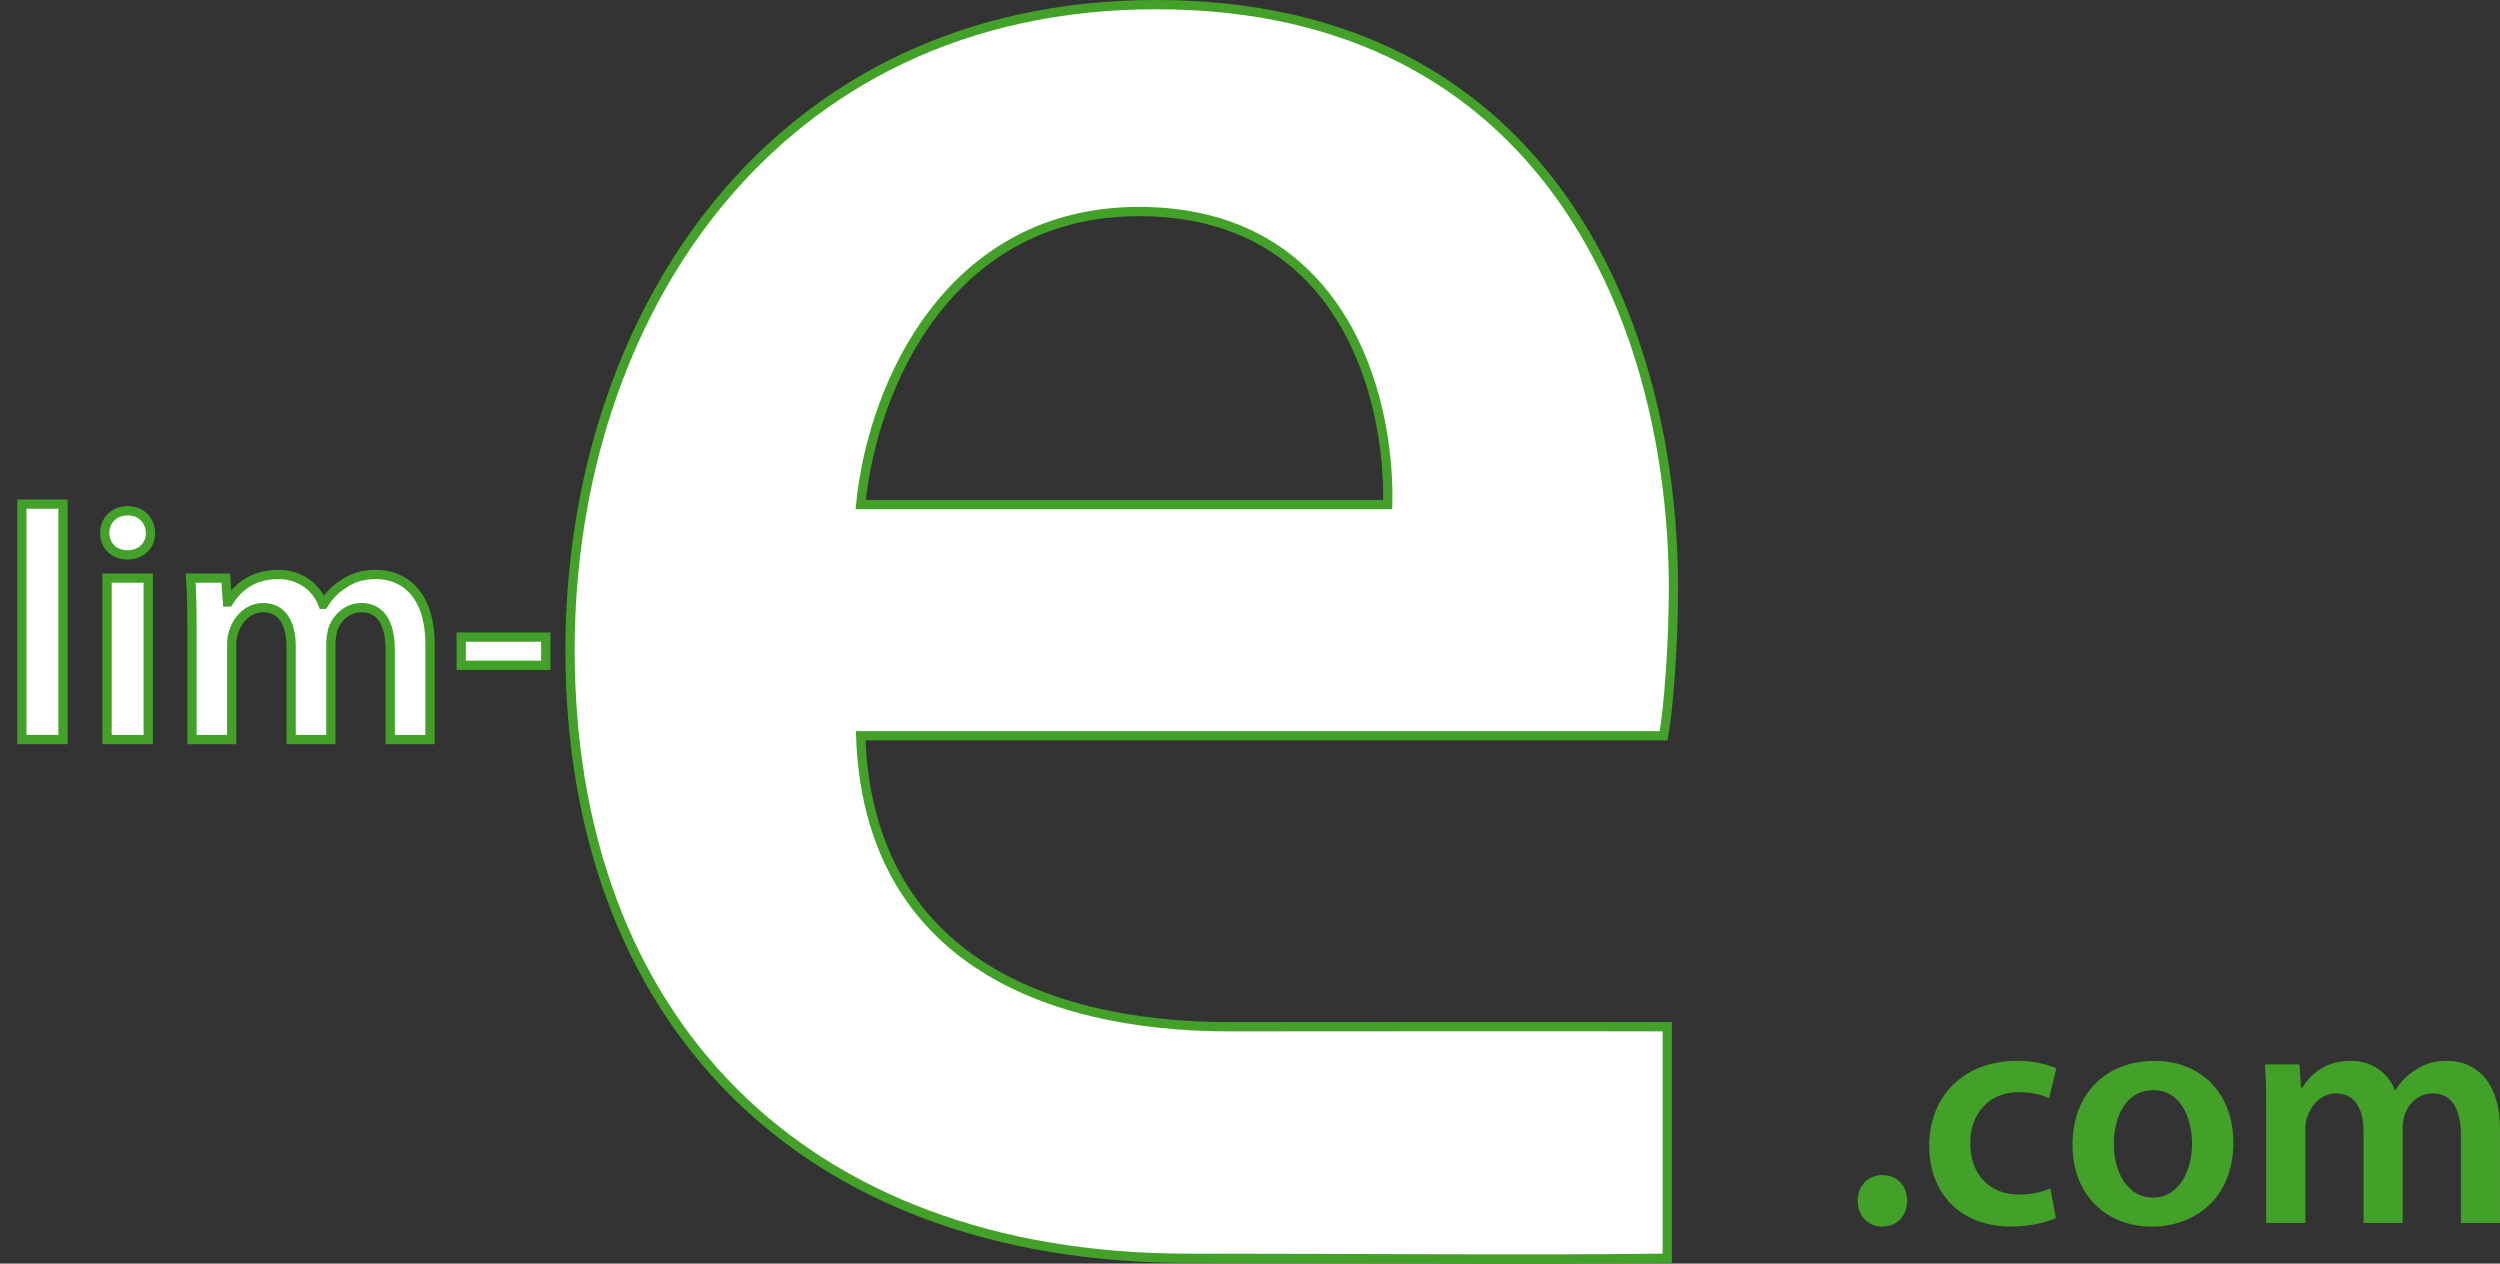
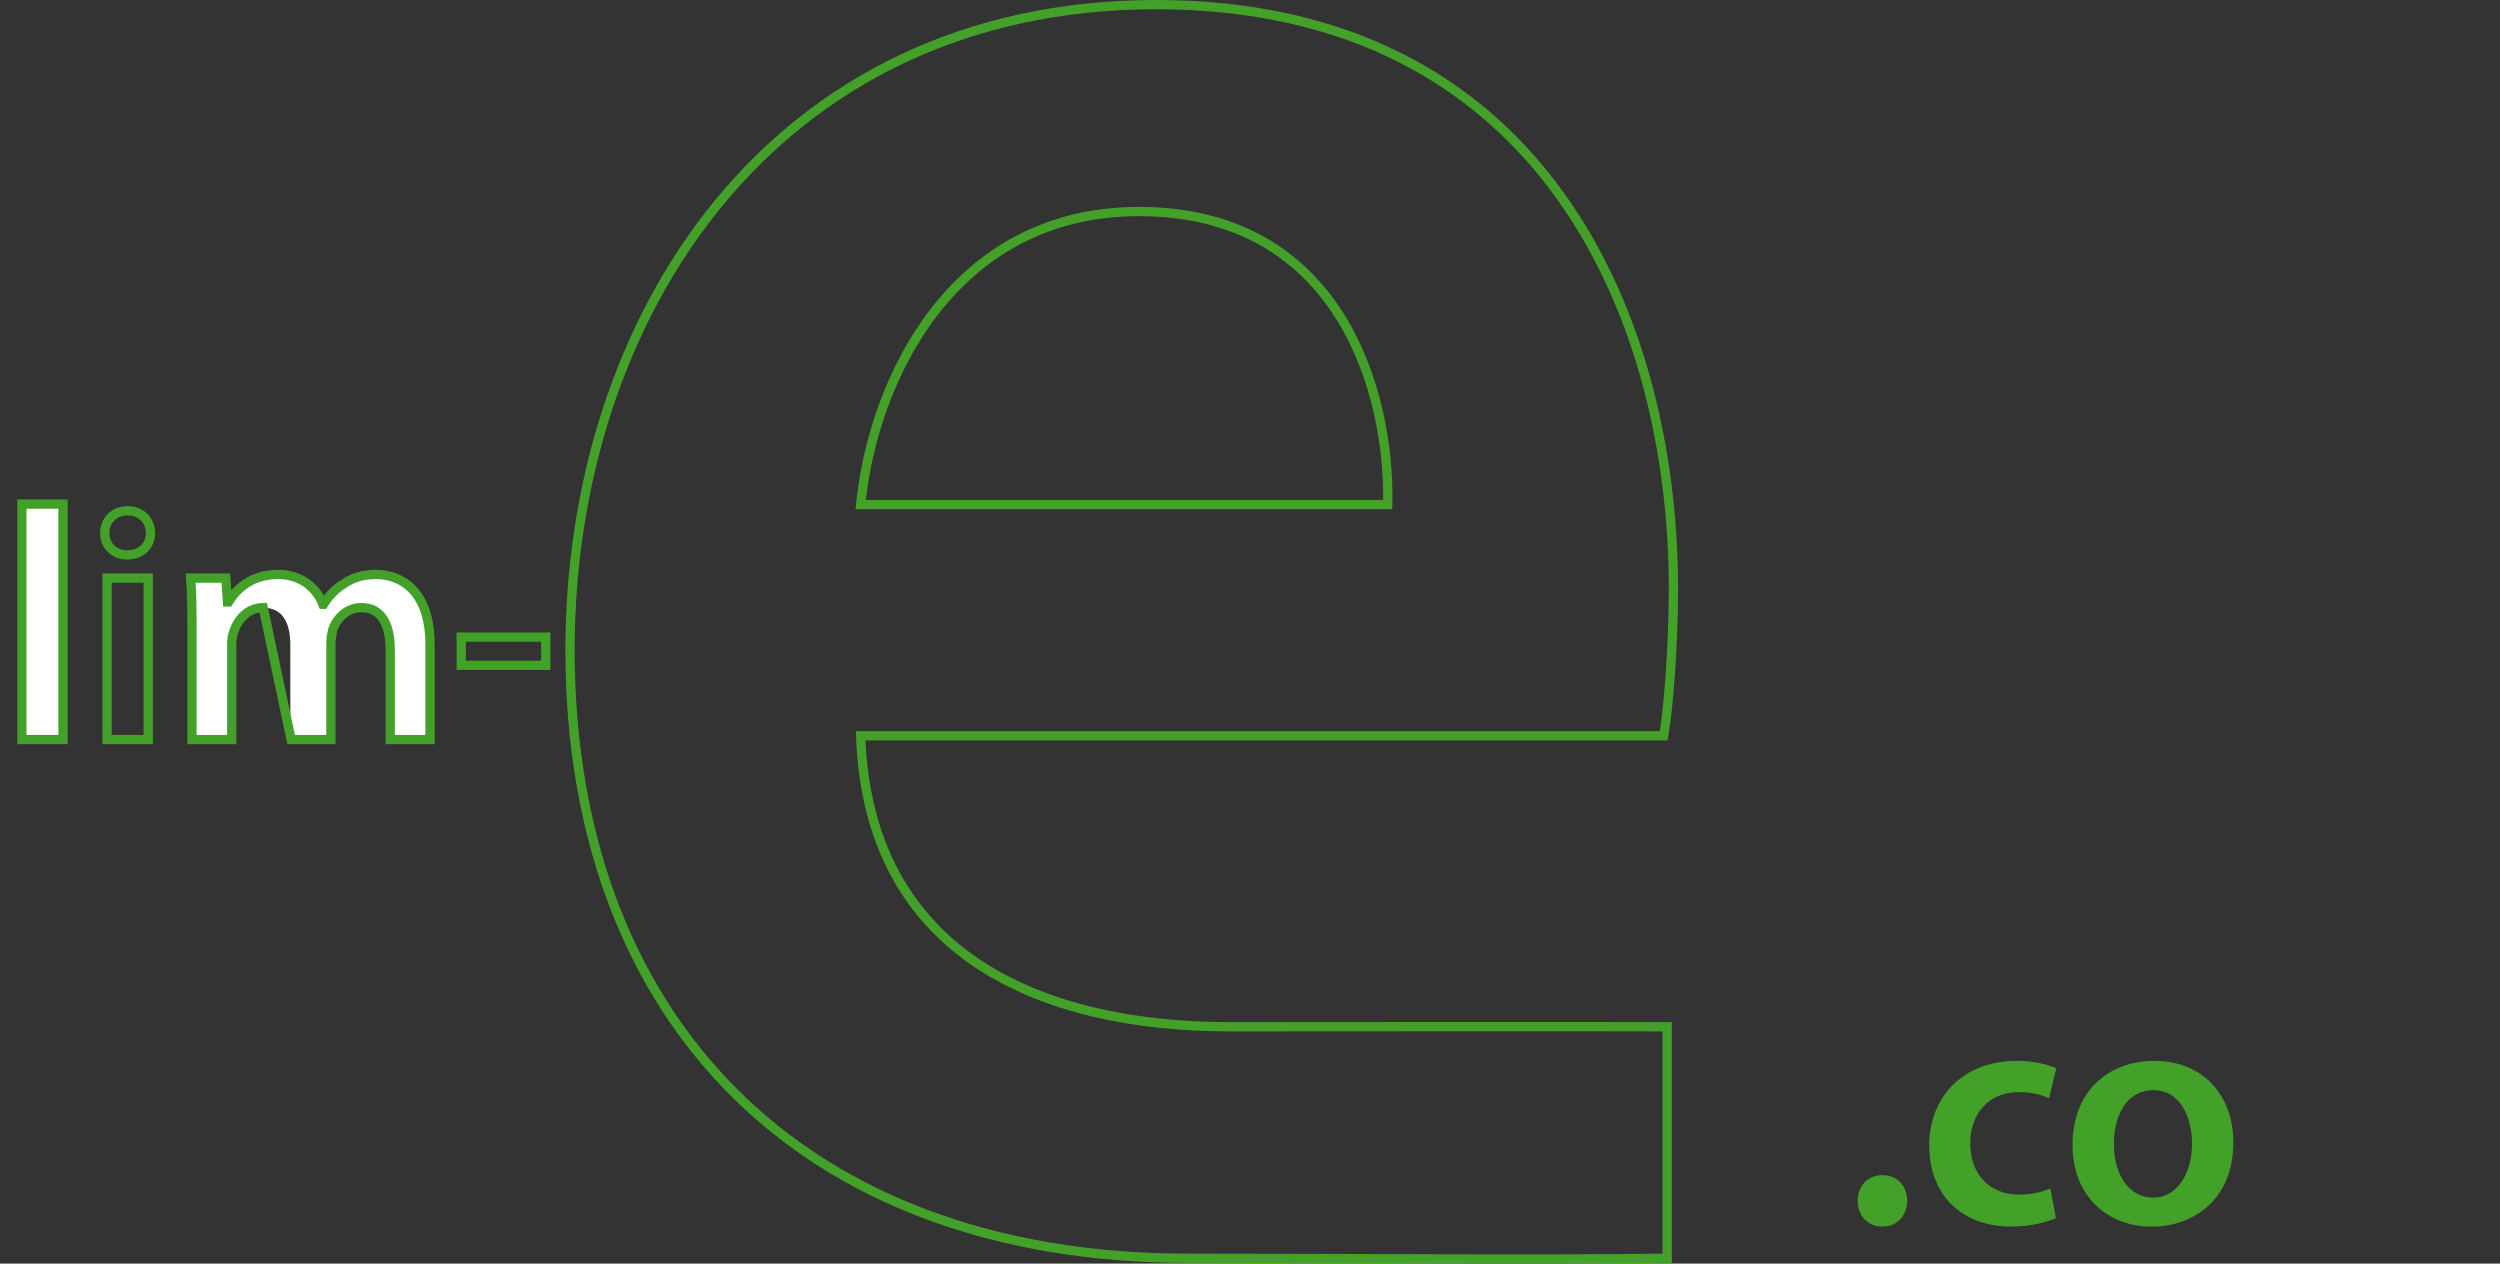
<svg xmlns="http://www.w3.org/2000/svg" xmlns:xlink="http://www.w3.org/1999/xlink" width="134.81pt" height="68.14pt" viewBox="0 0 134.81 68.14" version="1.1">
  <rect x="0" y="0" width="134.81" height="68.14" fill="#333333" stroke="none" />
  <defs>
    <g>
      <symbol overflow="visible" id="glyph0-0">
        <path style="stroke:none;" d="M 0 0 L 8.953 0 L 8.953 -12.656 L -0.031 -12.656 L -0.031 0 Z M 4.469 -7.172 L 1.516 -11.625 L 7.406 -11.625 L 4.469 -7.203 Z M 5 -6.281 L 8.016 -10.766 L 8.016 -1.875 L 5.047 -6.328 Z M 1.438 -0.906 L 4.469 -5.438 L 7.406 -1.031 L 1.516 -1.031 Z M 0.875 -10.828 L 3.875 -6.328 L 0.906 -1.875 L 0.906 -10.766 Z M 0.875 -10.828 " />
      </symbol>
      <symbol overflow="visible" id="glyph0-1">
        <path style="stroke:none;" d="M 1.188 0 L 3.422 0 L 3.422 -12.828 L 1.141 -12.828 L 1.141 0 Z M 1.188 0 " />
      </symbol>
      <symbol overflow="visible" id="glyph0-2">
-         <path style="stroke:none;" d="M 3.422 -0.078 L 3.422 -8.844 L 1.141 -8.844 L 1.141 0 L 3.422 0 Z M 2.281 -12.484 C 1.562 -12.484 1.016 -11.891 1.016 -11.203 C 1.016 -10.547 1.531 -9.953 2.266 -9.953 C 3.031 -9.953 3.547 -10.547 3.547 -11.203 C 3.516 -11.891 3.031 -12.484 2.281 -12.484 Z M 2.281 -12.484 " />
-       </symbol>
+         </symbol>
      <symbol overflow="visible" id="glyph0-3">
        <path style="stroke:none;" d="M 1.188 0 L 3.344 0 L 3.344 -5.219 C 3.344 -5.469 3.375 -5.719 3.469 -5.938 C 3.672 -6.547 4.203 -7.109 5.016 -7.109 C 6.047 -7.109 6.484 -6.328 6.484 -5.109 L 6.484 0 L 8.688 0 L 8.688 -5.297 C 8.688 -5.547 8.734 -5.812 8.797 -6.031 C 9.031 -6.656 9.562 -7.109 10.312 -7.109 C 11.375 -7.109 11.828 -6.328 11.828 -4.875 L 11.828 0 L 14.031 0 L 14.031 -5.203 C 14.031 -7.984 12.547 -9.047 11.094 -9.047 C 10.391 -9.047 9.812 -8.828 9.328 -8.484 C 8.922 -8.234 8.562 -7.891 8.266 -7.438 L 8.219 -7.438 C 7.891 -8.328 6.969 -9.047 5.828 -9.047 C 4.359 -9.047 3.562 -8.203 3.125 -7.562 L 3.109 -7.562 L 3.016 -8.844 L 1.078 -8.844 C 1.125 -8.031 1.141 -7.188 1.141 -6.188 L 1.141 0 Z M 1.188 0 " />
      </symbol>
      <symbol overflow="visible" id="glyph0-4">
-         <path style="stroke:none;" d="M 0.5 -5.594 L 0.5 -4 L 5.109 -4 L 5.109 -5.672 L 0.5 -5.672 Z M 0.5 -5.594 " />
-       </symbol>
+         </symbol>
    </g>
    <clipPath id="clip1">
      <path d="M 27 0 L 94 0 L 94 68.141 L 27 68.141 Z M 27 0 " />
    </clipPath>
    <clipPath id="clip2">
-       <path d="M 122 57 L 134.809 57 L 134.809 66 L 122 66 Z M 122 57 " />
-     </clipPath>
+       </clipPath>
  </defs>
  <g id="surface1">
-     <path style=" stroke:none;fill-rule:nonzero;fill:rgb(100%,100%,100%);fill-opacity:1;" d="M 74.832 27.207 C 74.969 21.234 72.309 11.406 61.418 11.406 C 51.324 11.406 47.074 20.57 46.41 27.207 Z M 46.41 39.676 C 46.809 51.363 55.973 55.367 66.332 55.367 C 73.902 55.367 83.961 55.348 89.902 55.367 L 89.902 67.848 C 82.844 67.941 73.371 67.852 64.074 67.852 C 43.094 67.852 30.738 54.836 30.738 35.043 C 30.738 17.117 41.633 0.25 62.348 0.25 C 83.465 0.25 90.238 17.516 90.238 31.727 C 90.238 34.777 89.973 38.215 89.711 39.676 " />
    <g clip-path="url(#clip1)" clip-rule="nonzero">
      <path style="fill:none;stroke-width:5;stroke-linecap:butt;stroke-linejoin:miter;stroke:rgb(26.299%,63.1%,16.499%);stroke-opacity:1;stroke-miterlimit:4;" d="M 748.32 409.33 C 749.688 469.056 723.086 567.337 614.18 567.337 C 513.242 567.337 470.742 475.697 464.102 409.33 Z M 464.102 284.642 C 468.086 167.767 559.727 127.728 663.32 127.728 C 739.023 127.728 839.609 127.923 899.023 127.728 L 899.023 2.923 C 828.438 1.986 733.711 2.884 640.742 2.884 C 430.938 2.884 307.383 133.041 307.383 330.97 C 307.383 510.228 416.328 678.9 623.477 678.9 C 834.648 678.9 902.383 506.244 902.383 364.134 C 902.383 333.627 899.727 299.252 897.109 284.642 Z M 464.102 284.642 " transform="matrix(0.1,0,0,-0.1,0,68.14)" />
    </g>
    <path style=" stroke:none;fill-rule:nonzero;fill:rgb(26.299%,63.1%,16.499%);fill-opacity:1;" d="M 101.484 66.141 C 100.715 66.141 100.172 65.543 100.172 64.754 C 100.172 63.945 100.73 63.367 101.504 63.367 C 102.293 63.367 102.84 63.93 102.84 64.754 C 102.84 65.543 102.312 66.141 101.504 66.141 " />
    <path style=" stroke:none;fill-rule:nonzero;fill:rgb(26.299%,63.1%,16.499%);fill-opacity:1;" d="M 110.863 65.684 C 110.406 65.895 109.512 66.141 108.441 66.141 C 105.77 66.141 104.031 64.418 104.031 61.77 C 104.031 59.207 105.789 57.203 108.789 57.203 C 109.582 57.203 110.387 57.379 110.883 57.609 L 110.492 59.223 C 110.145 59.062 109.633 58.891 108.859 58.891 C 107.211 58.891 106.227 60.102 106.246 61.664 C 106.246 63.422 107.387 64.418 108.859 64.418 C 109.617 64.418 110.145 64.262 110.562 64.086 " />
    <path style=" stroke:none;fill-rule:nonzero;fill:rgb(26.299%,63.1%,16.499%);fill-opacity:1;" d="M 113.988 61.684 C 113.988 63.336 114.797 64.582 116.113 64.582 C 117.34 64.582 118.203 63.371 118.203 61.648 C 118.203 60.316 117.605 58.785 116.133 58.785 C 114.602 58.785 113.988 60.262 113.988 61.684 M 120.43 61.598 C 120.43 64.738 118.219 66.145 116.043 66.145 C 113.617 66.145 111.758 64.477 111.758 61.738 C 111.758 58.93 113.602 57.207 116.184 57.207 C 118.727 57.207 120.43 59 120.43 61.598 " />
    <g clip-path="url(#clip2)" clip-rule="nonzero">
-       <path style=" stroke:none;fill-rule:nonzero;fill:rgb(26.299%,63.1%,16.499%);fill-opacity:1;" d="M 122.203 59.945 C 122.203 58.961 122.188 58.133 122.133 57.395 L 123.996 57.395 L 124.082 58.66 L 124.137 58.66 C 124.559 57.992 125.328 57.203 126.77 57.203 C 127.891 57.203 128.77 57.836 129.141 58.781 L 129.176 58.781 C 129.477 58.309 129.824 57.957 130.23 57.711 C 130.703 57.379 131.246 57.203 131.949 57.203 C 133.371 57.203 134.812 58.168 134.812 60.906 L 134.812 65.949 L 132.703 65.949 L 132.703 61.223 C 132.703 59.801 132.215 58.961 131.176 58.961 C 130.441 58.961 129.895 59.484 129.668 60.102 C 129.613 60.312 129.562 60.574 129.562 60.82 L 129.562 65.949 L 127.453 65.949 L 127.453 60.996 C 127.453 59.801 126.98 58.961 125.977 58.961 C 125.172 58.961 124.629 59.59 124.434 60.191 C 124.348 60.398 124.312 60.645 124.312 60.891 L 124.312 65.949 L 122.203 65.949 " />
-     </g>
+       </g>
    <g style="fill:rgb(100%,100%,100%);fill-opacity:1;">
      <use xlink:href="#glyph0-1" x="0" y="39.88" />
      <use xlink:href="#glyph0-2" x="4.595" y="39.88" />
      <use xlink:href="#glyph0-3" x="9.172" y="39.88" />
      <use xlink:href="#glyph0-4" x="24.334" y="39.88" />
    </g>
    <path style="fill:none;stroke-width:5;stroke-linecap:butt;stroke-linejoin:miter;stroke:rgb(26.299%,63.1%,16.499%);stroke-opacity:1;stroke-miterlimit:4;" d="M 11.797 282.611 L 33.984 282.611 L 33.984 409.564 L 11.797 409.564 Z M 11.797 282.611 " transform="matrix(0.1,0,0,-0.1,0,68.14)" />
    <path style="fill:none;stroke-width:5;stroke-linecap:butt;stroke-linejoin:miter;stroke:rgb(26.299%,63.1%,16.499%);stroke-opacity:1;stroke-miterlimit:4;" d="M 79.922 369.681 L 57.734 369.681 L 57.734 282.611 L 79.922 282.611 Z M 68.828 405.97 C 61.484 405.97 56.484 400.775 56.484 393.978 C 56.484 387.377 61.328 382.181 68.633 382.181 C 76.328 382.181 81.172 387.377 81.172 393.978 C 80.977 400.775 76.328 405.97 68.828 405.97 Z M 68.828 405.97 " transform="matrix(0.1,0,0,-0.1,0,68.14)" />
-     <path style="fill:none;stroke-width:5;stroke-linecap:butt;stroke-linejoin:miter;stroke:rgb(26.299%,63.1%,16.499%);stroke-opacity:1;stroke-miterlimit:4;" d="M 103.516 282.611 L 124.961 282.611 L 124.961 334.095 C 124.961 336.595 125.312 339.095 126.211 341.244 C 128.203 347.337 133.75 353.744 141.953 353.744 C 152.148 353.744 156.992 345.189 156.992 333.041 L 156.992 282.611 L 178.438 282.611 L 178.438 334.837 C 178.438 337.337 178.984 339.994 179.492 342.142 C 181.836 348.392 187.383 353.744 194.883 353.744 C 205.43 353.744 210.43 345.189 210.43 330.697 L 210.43 282.611 L 231.875 282.611 L 231.875 333.9 C 231.875 361.791 217.227 371.634 202.734 371.634 C 195.586 371.634 190.039 369.837 185.234 366.478 C 181.094 363.978 177.539 360.384 174.492 355.541 L 174.141 355.541 C 170.391 365.228 161.445 371.634 150 371.634 C 135.352 371.634 127.461 363.587 123.203 356.791 L 122.656 356.791 L 121.758 369.681 L 102.812 369.681 C 103.359 362.181 103.516 353.744 103.516 343.744 Z M 103.516 282.611 " transform="matrix(0.1,0,0,-0.1,0,68.14)" />
+     <path style="fill:none;stroke-width:5;stroke-linecap:butt;stroke-linejoin:miter;stroke:rgb(26.299%,63.1%,16.499%);stroke-opacity:1;stroke-miterlimit:4;" d="M 103.516 282.611 L 124.961 282.611 L 124.961 334.095 C 124.961 336.595 125.312 339.095 126.211 341.244 C 128.203 347.337 133.75 353.744 141.953 353.744 L 156.992 282.611 L 178.438 282.611 L 178.438 334.837 C 178.438 337.337 178.984 339.994 179.492 342.142 C 181.836 348.392 187.383 353.744 194.883 353.744 C 205.43 353.744 210.43 345.189 210.43 330.697 L 210.43 282.611 L 231.875 282.611 L 231.875 333.9 C 231.875 361.791 217.227 371.634 202.734 371.634 C 195.586 371.634 190.039 369.837 185.234 366.478 C 181.094 363.978 177.539 360.384 174.492 355.541 L 174.141 355.541 C 170.391 365.228 161.445 371.634 150 371.634 C 135.352 371.634 127.461 363.587 123.203 356.791 L 122.656 356.791 L 121.758 369.681 L 102.812 369.681 C 103.359 362.181 103.516 353.744 103.516 343.744 Z M 103.516 282.611 " transform="matrix(0.1,0,0,-0.1,0,68.14)" />
    <path style="fill:none;stroke-width:5;stroke-linecap:butt;stroke-linejoin:miter;stroke:rgb(26.299%,63.1%,16.499%);stroke-opacity:1;stroke-miterlimit:4;" d="M 248.711 322.65 L 294.297 322.65 L 294.297 337.845 L 248.711 337.845 Z M 248.711 322.65 " transform="matrix(0.1,0,0,-0.1,0,68.14)" />
  </g>
</svg>